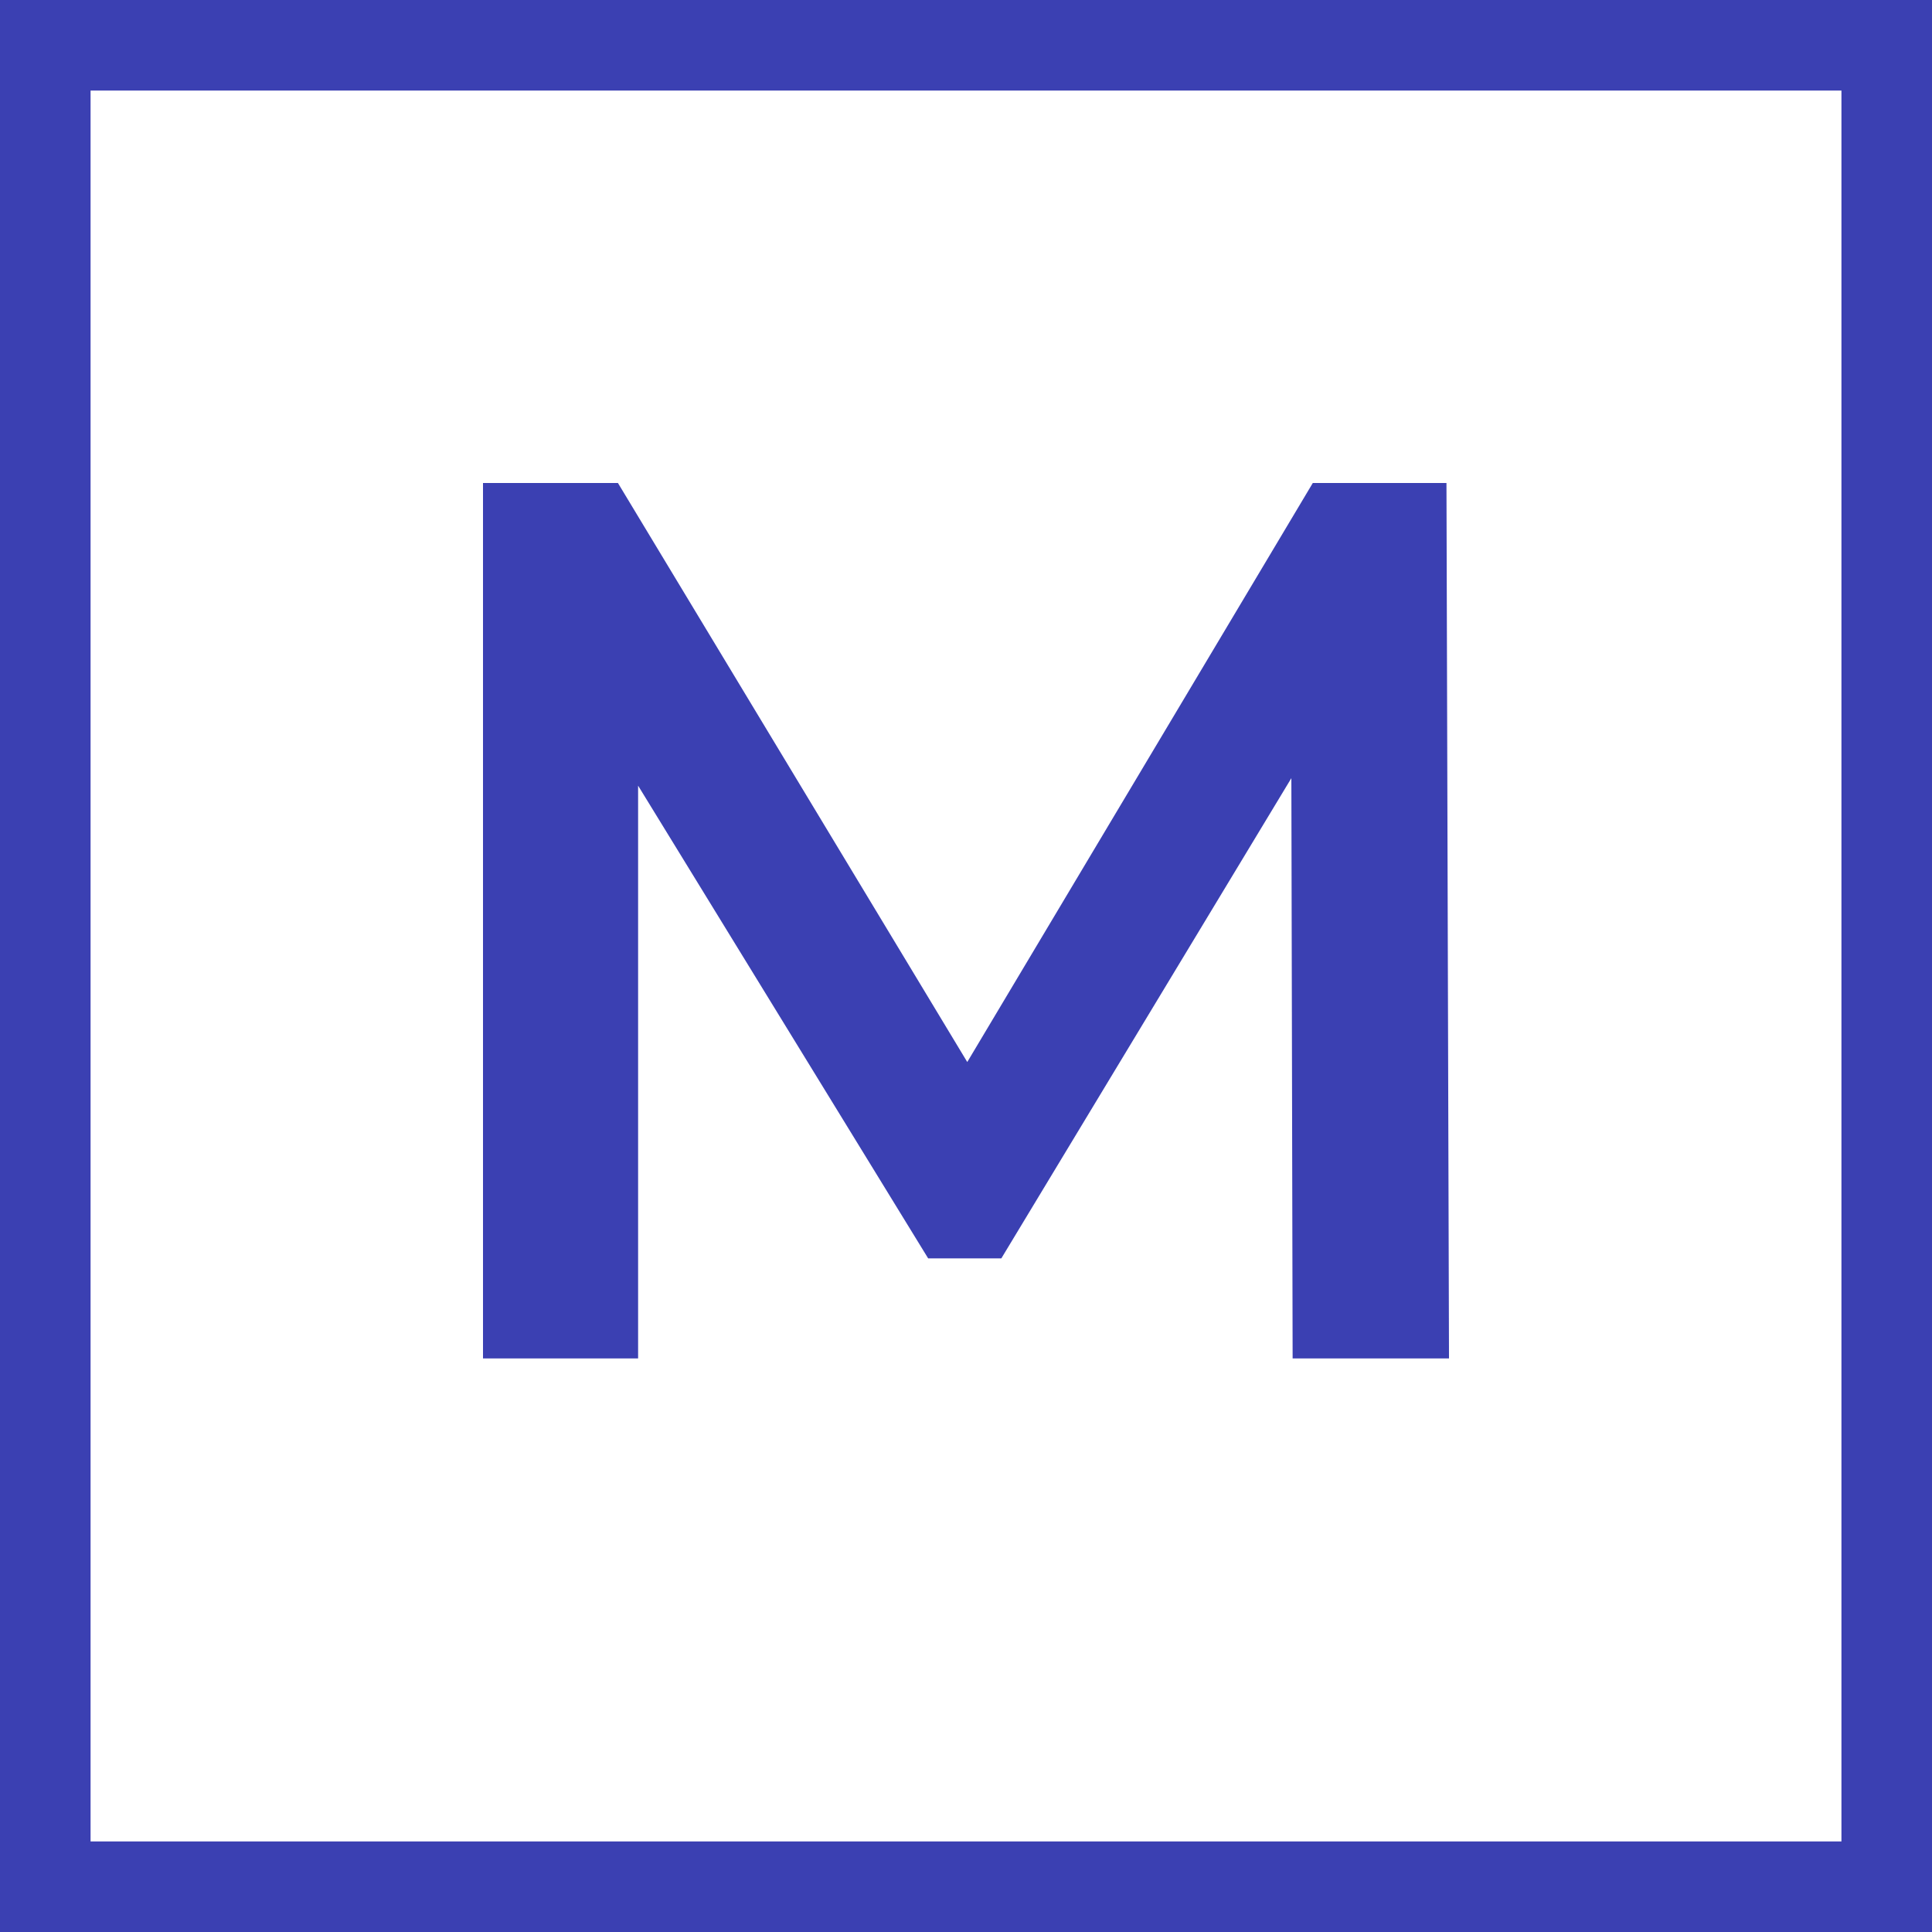
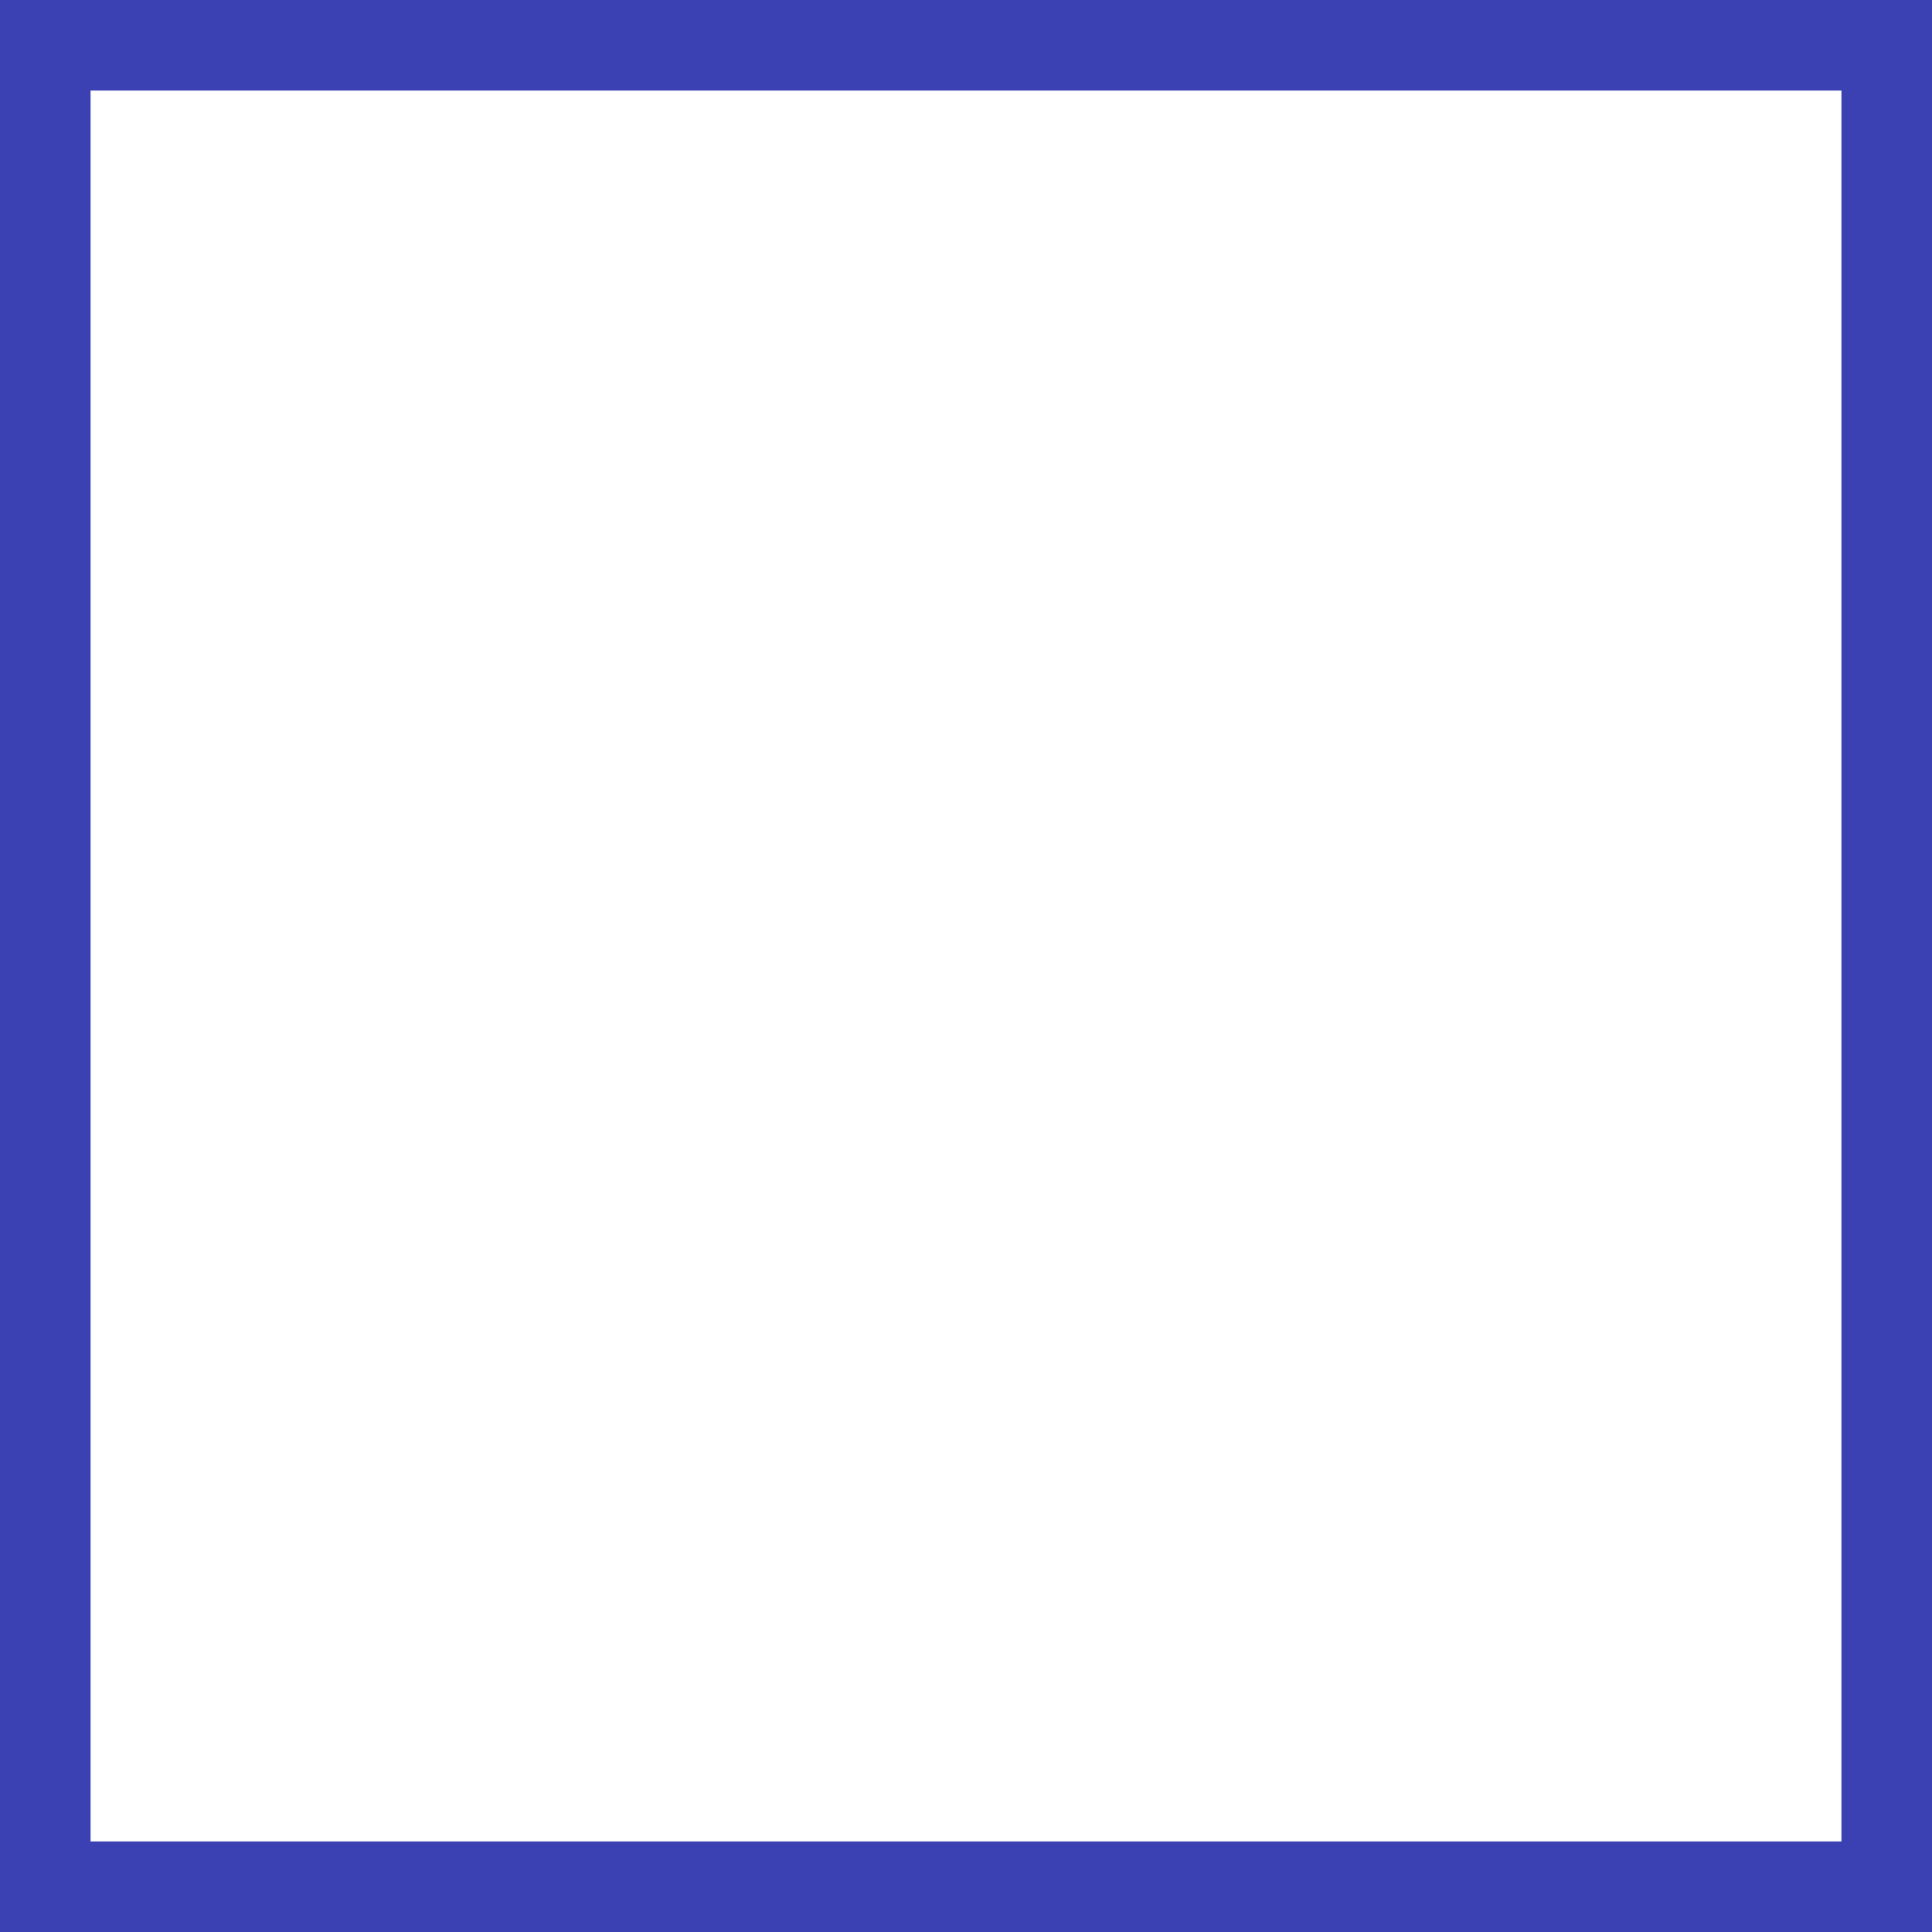
<svg xmlns="http://www.w3.org/2000/svg" width="64" height="64" viewBox="0 0 64 64" fill="none">
  <rect x="0" y="0" width="64" height="64" fill="#808080" stroke="none" />
  <rect x="1.5" y="1.5" width="61" height="61" fill="white" stroke="#3B40B2" stroke-width="3" />
-   <path d="M42.82 45L42.778 25.777L33.17 41.686H30.747L21.138 26.026V45H16V16H20.47L32.042 35.181L43.488 16H47.916L48 45H42.82Z" fill="#3B40B2" />
</svg>